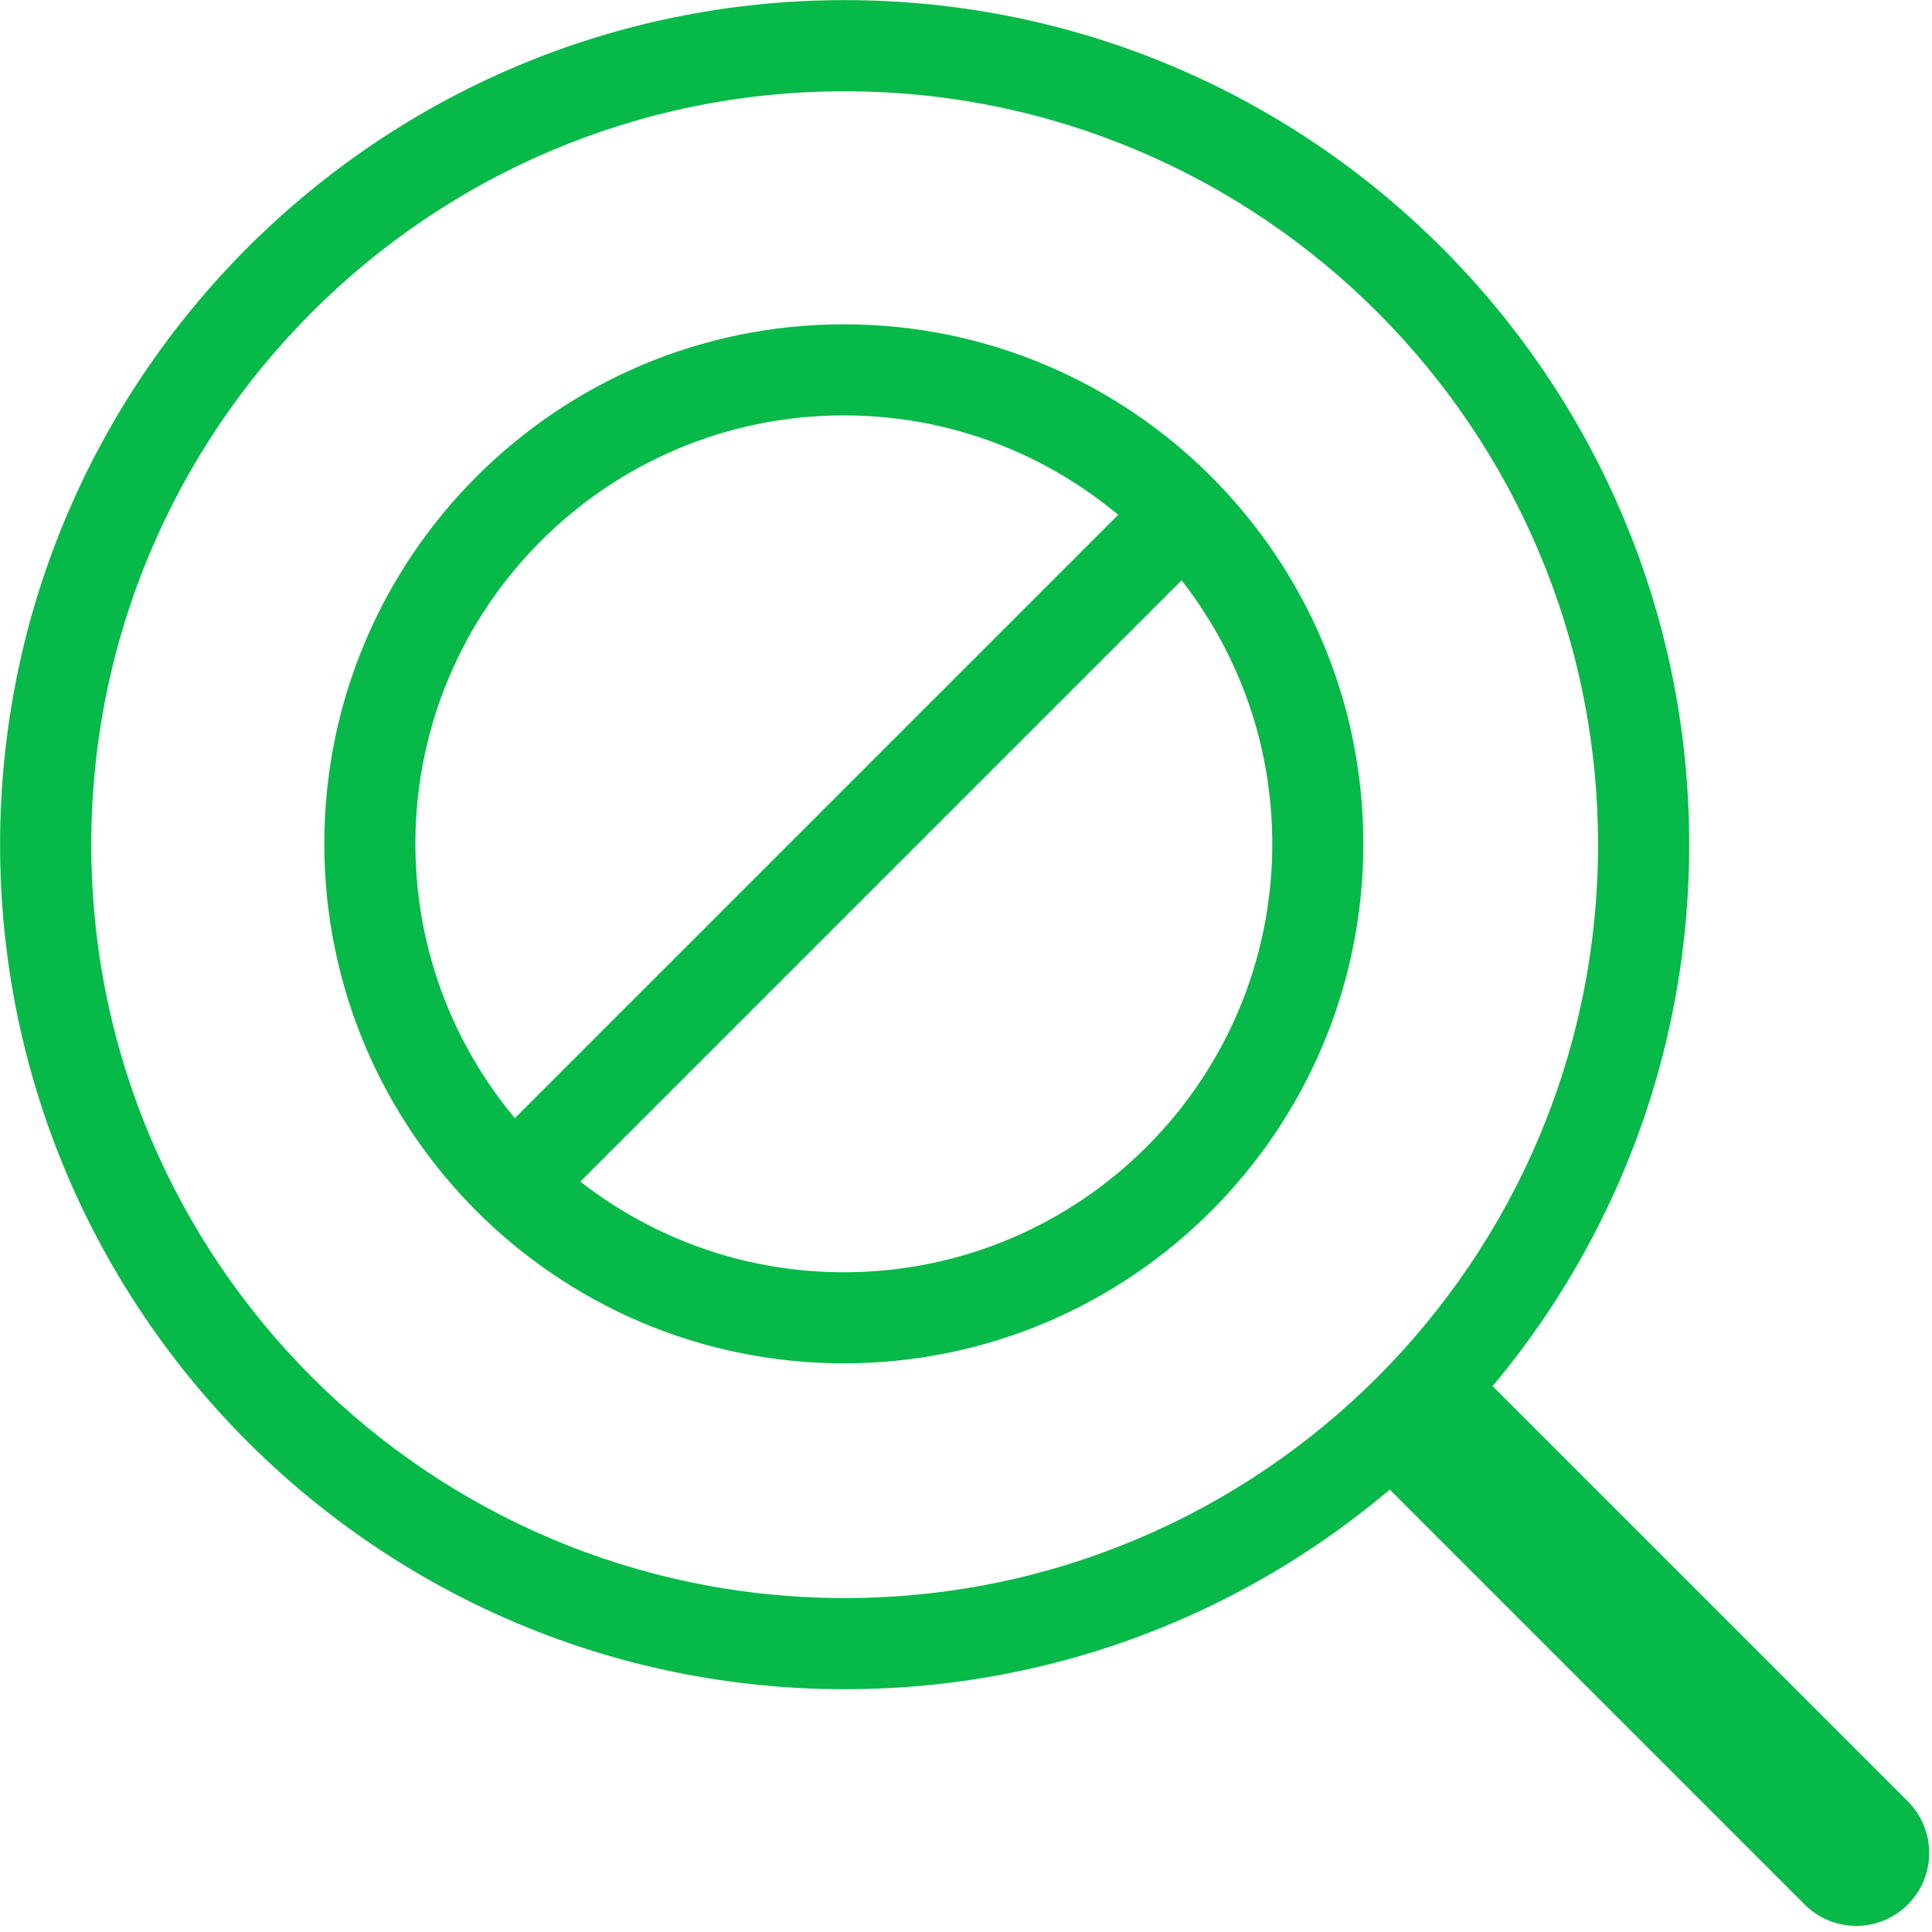
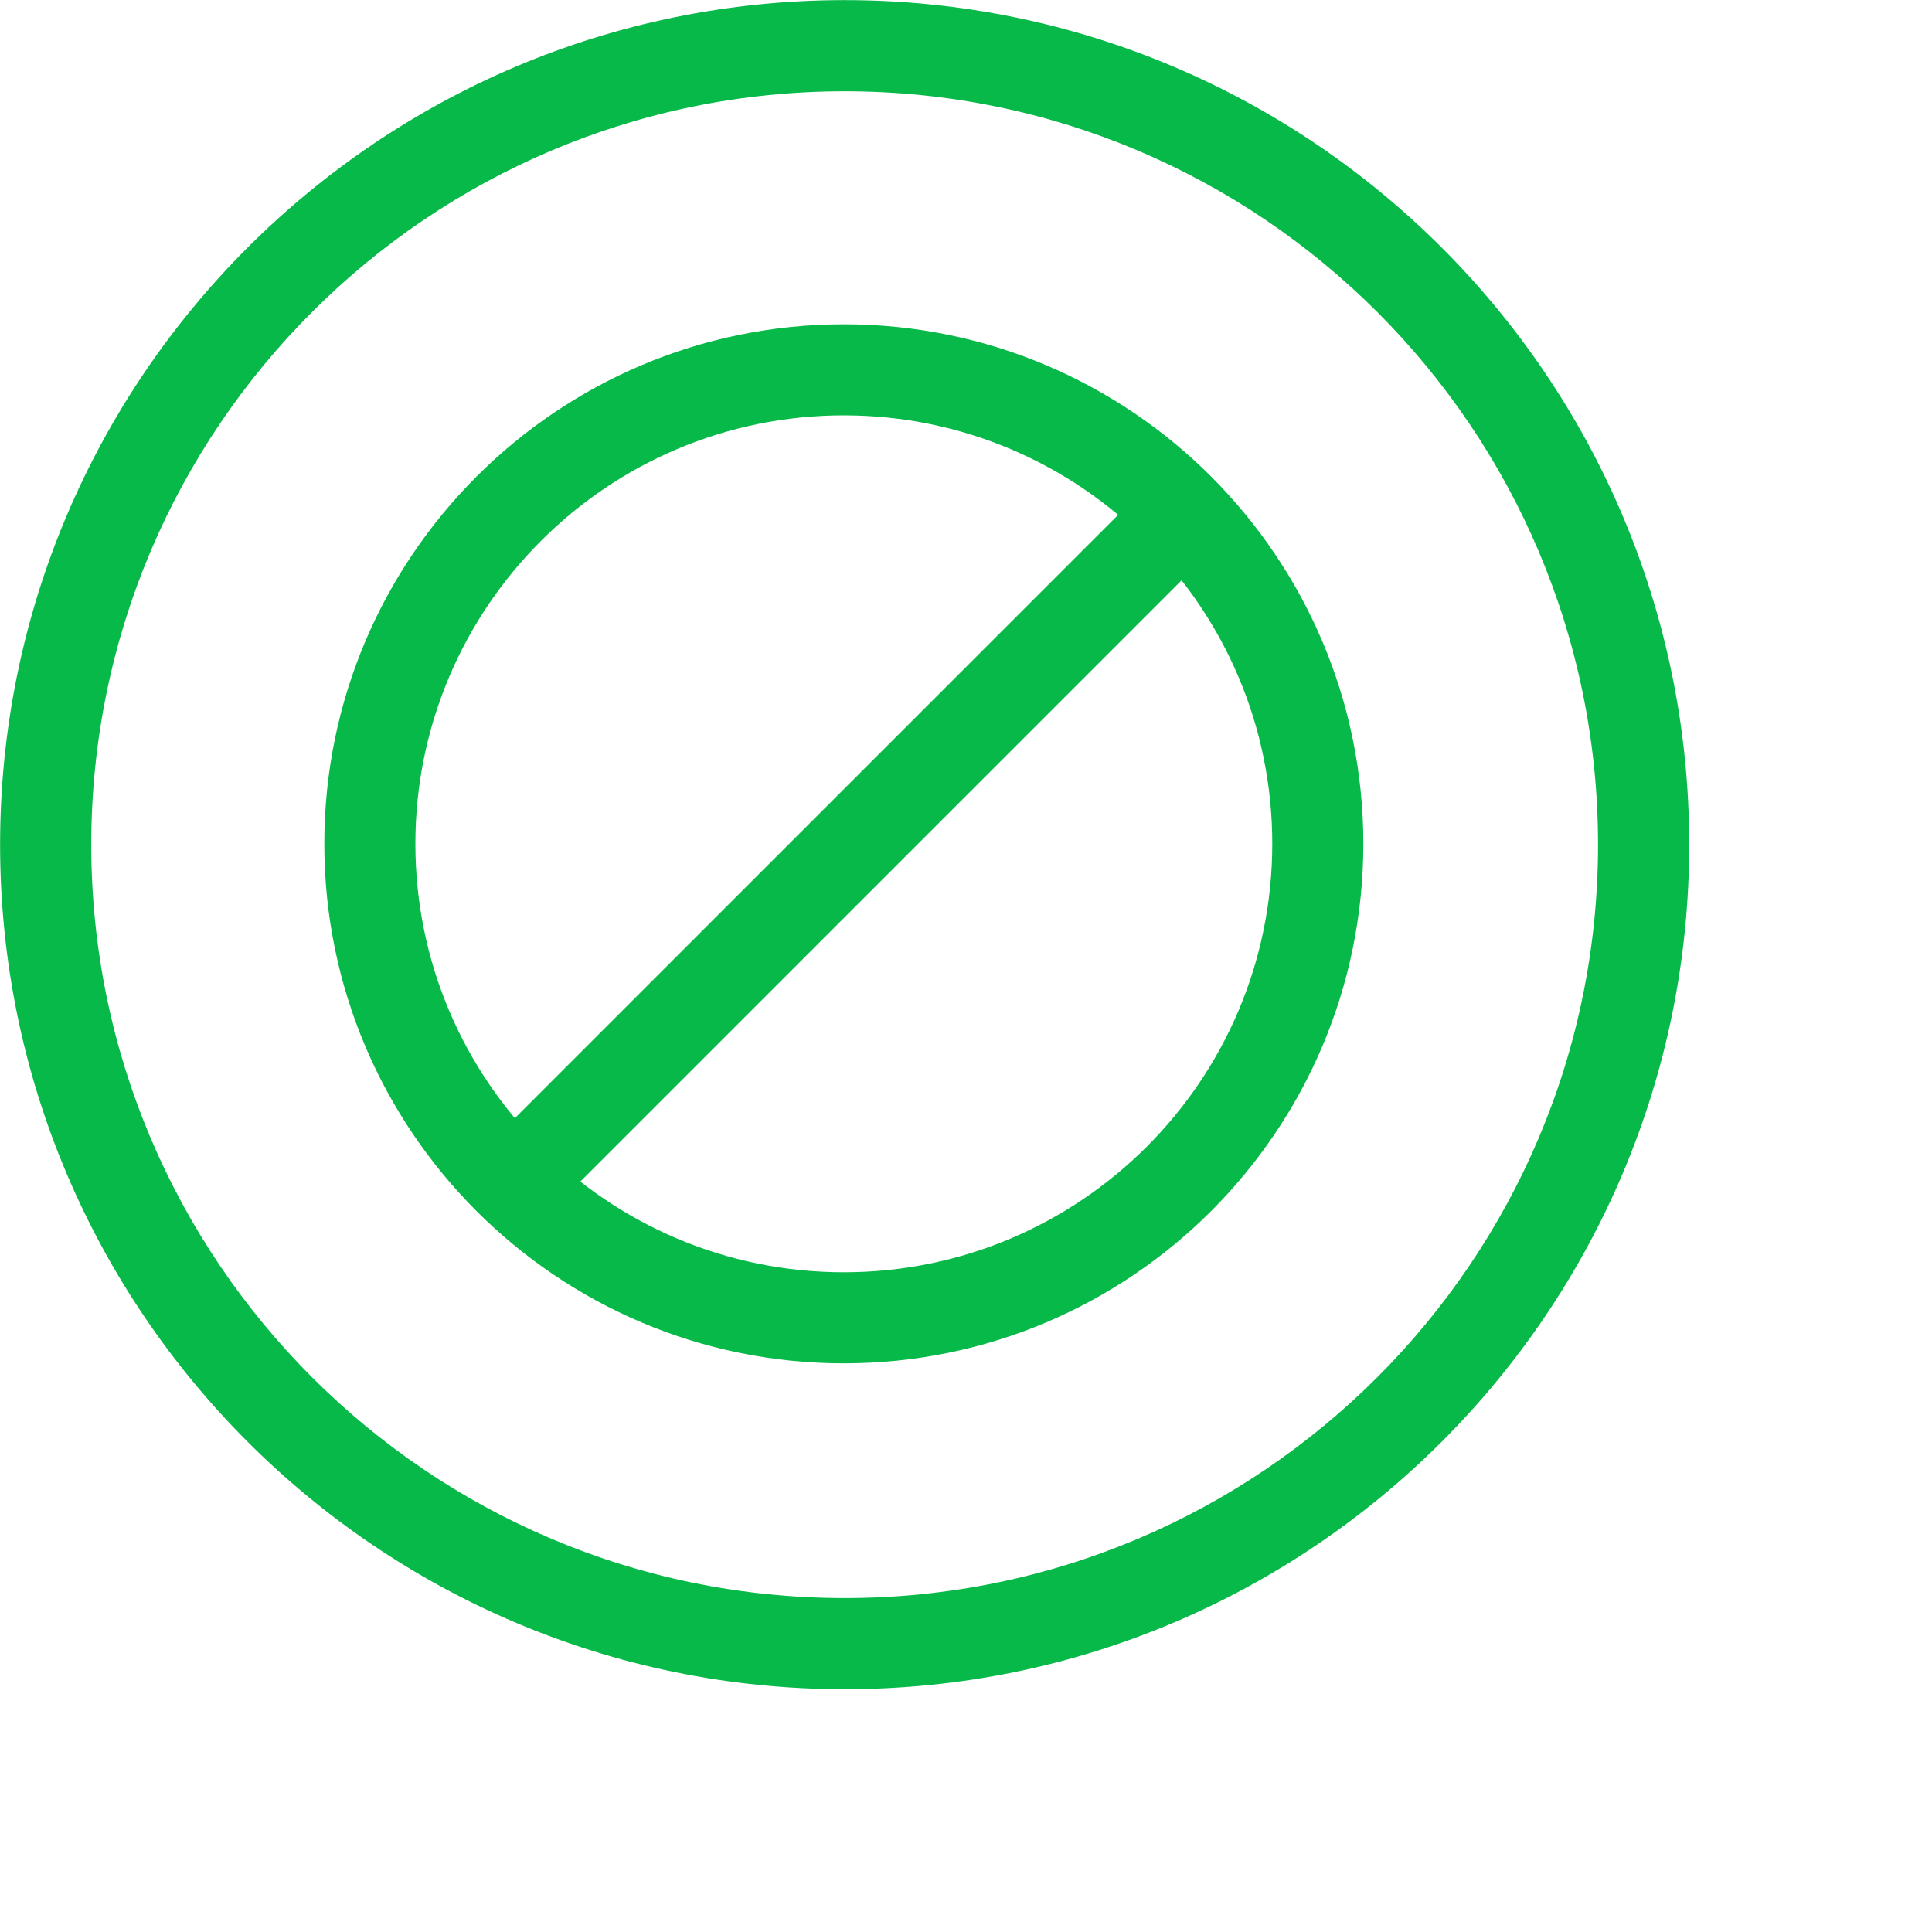
<svg xmlns="http://www.w3.org/2000/svg" width="100%" height="100%" viewBox="0 0 106 106" version="1.1" xml:space="preserve" style="fill-rule:evenodd;clip-rule:evenodd;stroke-linejoin:round;stroke-miterlimit:2;">
  <g transform="matrix(1,0,0,1,-36.892,-753.141)">
    <g id="find-fake-strong-ex">
      <g transform="matrix(0.976,0,0,0.976,21.726,737.42)">
-         <path d="M63.021,16.114C36.818,16.114 15.544,37.387 15.544,63.59C15.544,89.793 36.818,111.066 63.021,111.066C89.223,111.066 110.497,89.793 110.497,63.59C110.497,37.387 89.223,16.114 63.021,16.114ZM63.021,21.239C86.395,21.239 105.372,40.216 105.372,63.59C105.372,86.964 86.395,105.942 63.021,105.942C39.646,105.942 20.669,86.964 20.669,63.59C20.669,40.216 39.646,21.239 63.021,21.239Z" style="fill:rgb(7,185,72);" />
+         <path d="M63.021,16.114C36.818,16.114 15.544,37.387 15.544,63.59C15.544,89.793 36.818,111.066 63.021,111.066C89.223,111.066 110.497,89.793 110.497,63.59C110.497,37.387 89.223,16.114 63.021,16.114M63.021,21.239C86.395,21.239 105.372,40.216 105.372,63.59C105.372,86.964 86.395,105.942 63.021,105.942C39.646,105.942 20.669,86.964 20.669,63.59C20.669,40.216 39.646,21.239 63.021,21.239Z" style="fill:rgb(7,185,72);" />
      </g>
      <g transform="matrix(0.579,0,0,0.579,46.7,762.619)">
        <path d="M63.021,14.361C35.851,14.361 13.792,36.42 13.792,63.59C13.792,90.76 35.851,112.819 63.021,112.819C90.191,112.819 112.249,90.76 112.249,63.59C112.249,36.42 90.191,14.361 63.021,14.361ZM63.021,22.991C85.428,22.991 103.62,41.183 103.62,63.59C103.62,85.997 85.428,104.189 63.021,104.189C40.613,104.189 22.422,85.997 22.422,63.59C22.422,41.183 40.613,22.991 63.021,22.991Z" style="fill:rgb(7,185,72);" />
      </g>
      <g transform="matrix(0.743,0,0,0.743,51.658,737.029)">
        <path d="M20.486,111.43L69.682,62.234C70.995,60.921 70.995,58.789 69.682,57.475C68.369,56.162 66.236,56.162 64.923,57.475L15.727,106.671C14.414,107.984 14.414,110.117 15.727,111.43C17.04,112.743 19.173,112.743 20.486,111.43Z" style="fill:rgb(7,185,72);" />
      </g>
      <g transform="matrix(1.227,0,0,1.227,8.313,723.235)">
-         <path d="M85.495,91.04L103.989,109.534C105.261,110.807 107.328,110.807 108.601,109.534C109.873,108.262 109.873,106.195 108.601,104.923L90.107,86.429C88.834,85.156 86.767,85.156 85.495,86.429C84.222,87.701 84.222,89.768 85.495,91.04Z" style="fill:rgb(7,185,72);" />
-       </g>
+         </g>
    </g>
  </g>
</svg>